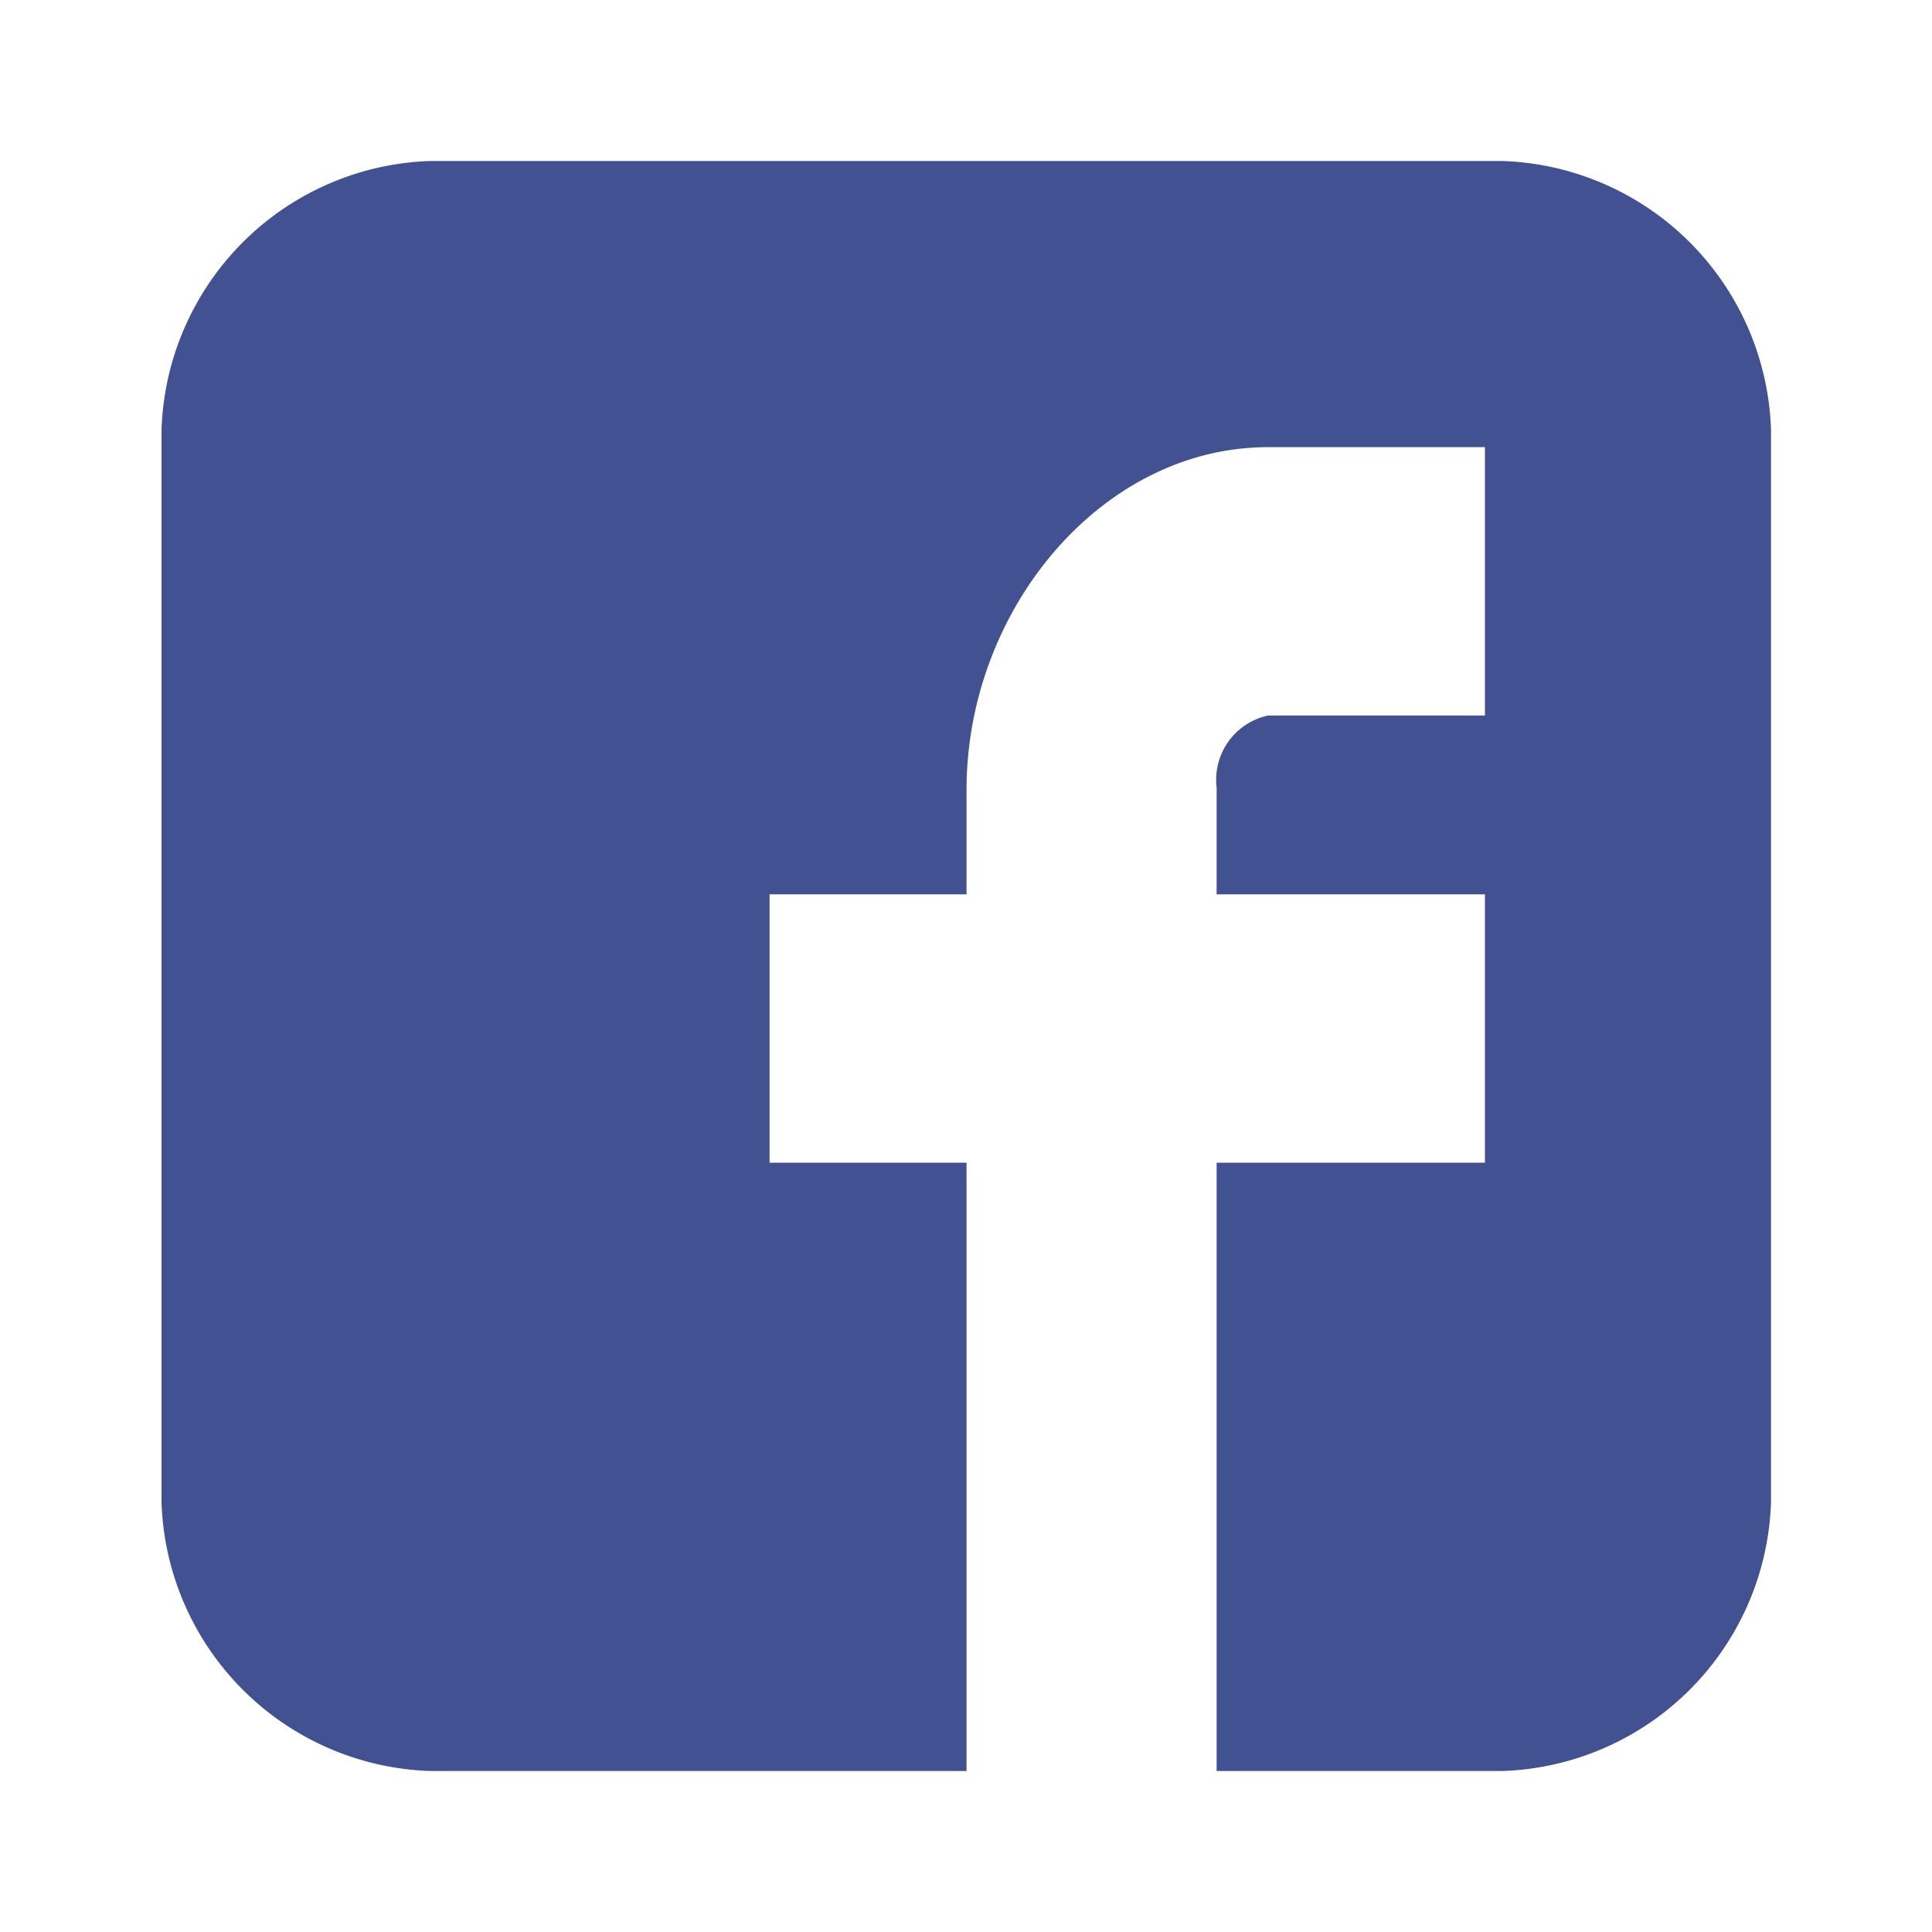
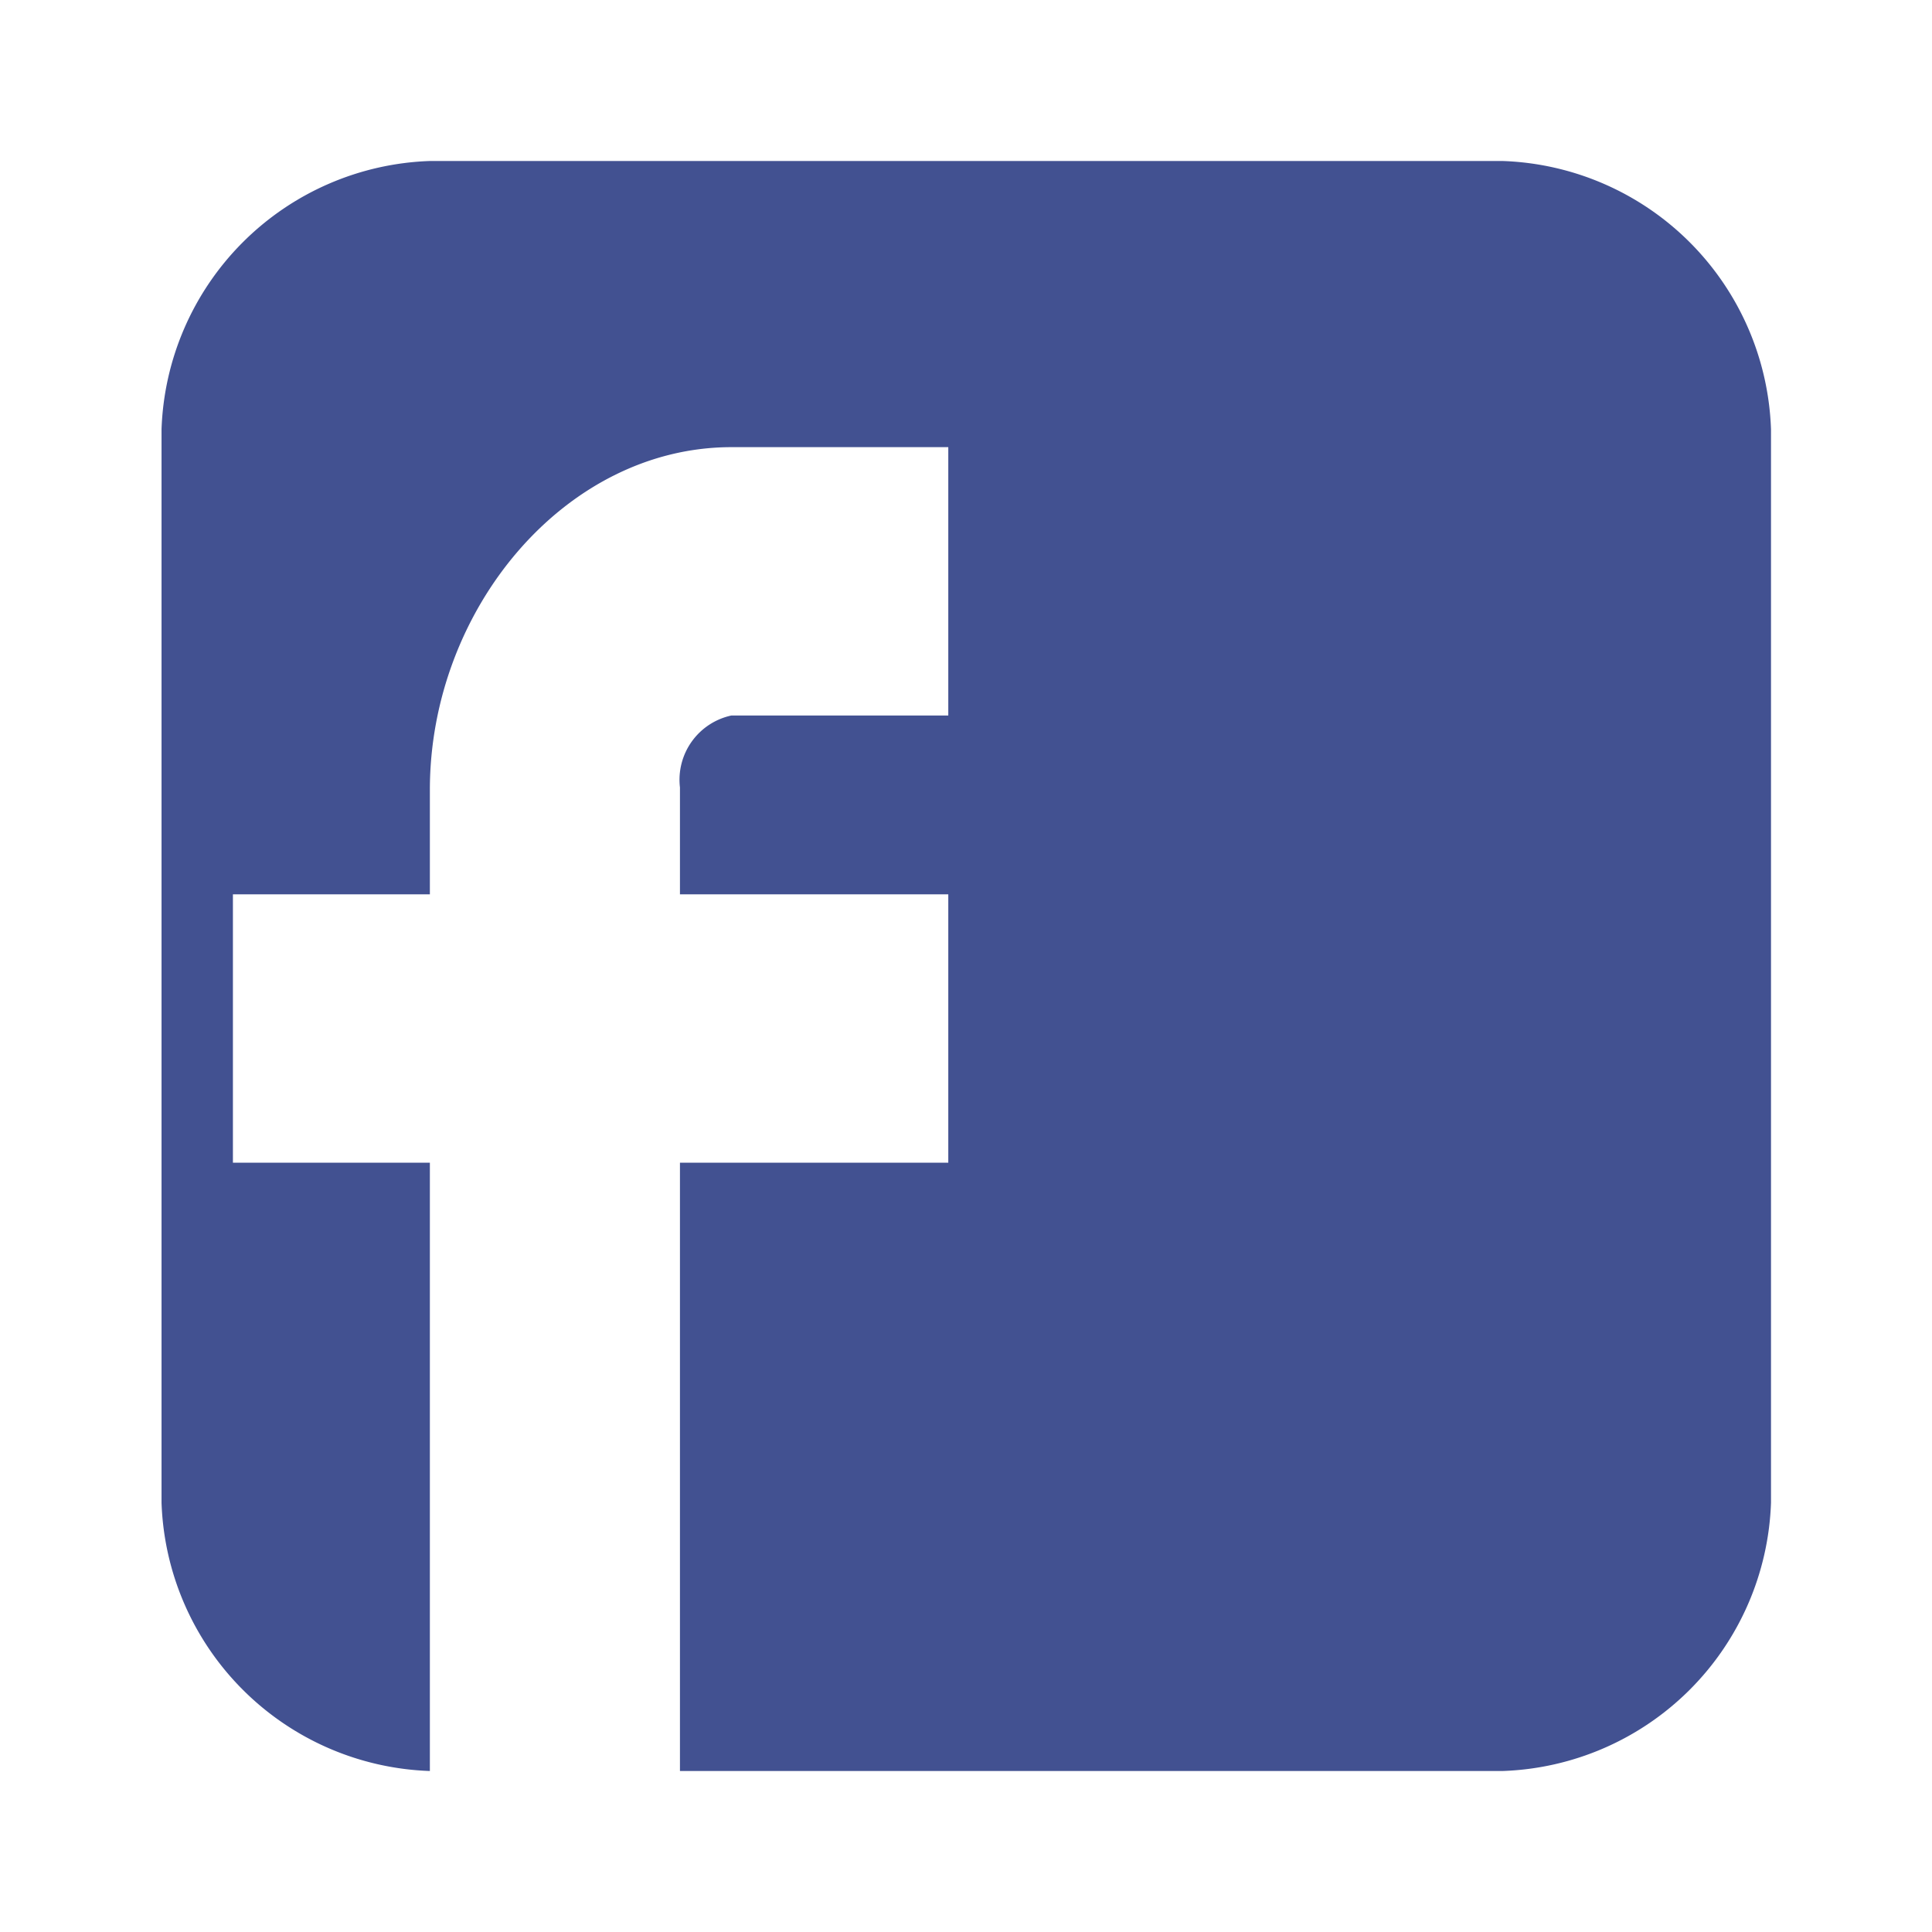
<svg xmlns="http://www.w3.org/2000/svg" fill="#425191" width="36" height="36">
-   <path d="M33 8a5.181 5.181 0 0 0-5-5H8.01a5.181 5.181 0 0 0-5 5v20a5.18 5.18 0 0 0 5 5h10V21.665h-3.67v-5h3.67v-1.948c0-3.36 2.52-6.385 5.62-6.385h4.04v5h-4.04a1.225 1.225 0 0 0-.96 1.341v1.992h5v5h-5V33H28a5.18 5.18 0 0 0 5-5V8z" />
+   <path d="M33 8a5.181 5.181 0 0 0-5-5H8.01a5.181 5.181 0 0 0-5 5v20a5.18 5.18 0 0 0 5 5V21.665h-3.67v-5h3.67v-1.948c0-3.36 2.52-6.385 5.62-6.385h4.04v5h-4.04a1.225 1.225 0 0 0-.96 1.341v1.992h5v5h-5V33H28a5.18 5.18 0 0 0 5-5V8z" />
</svg>